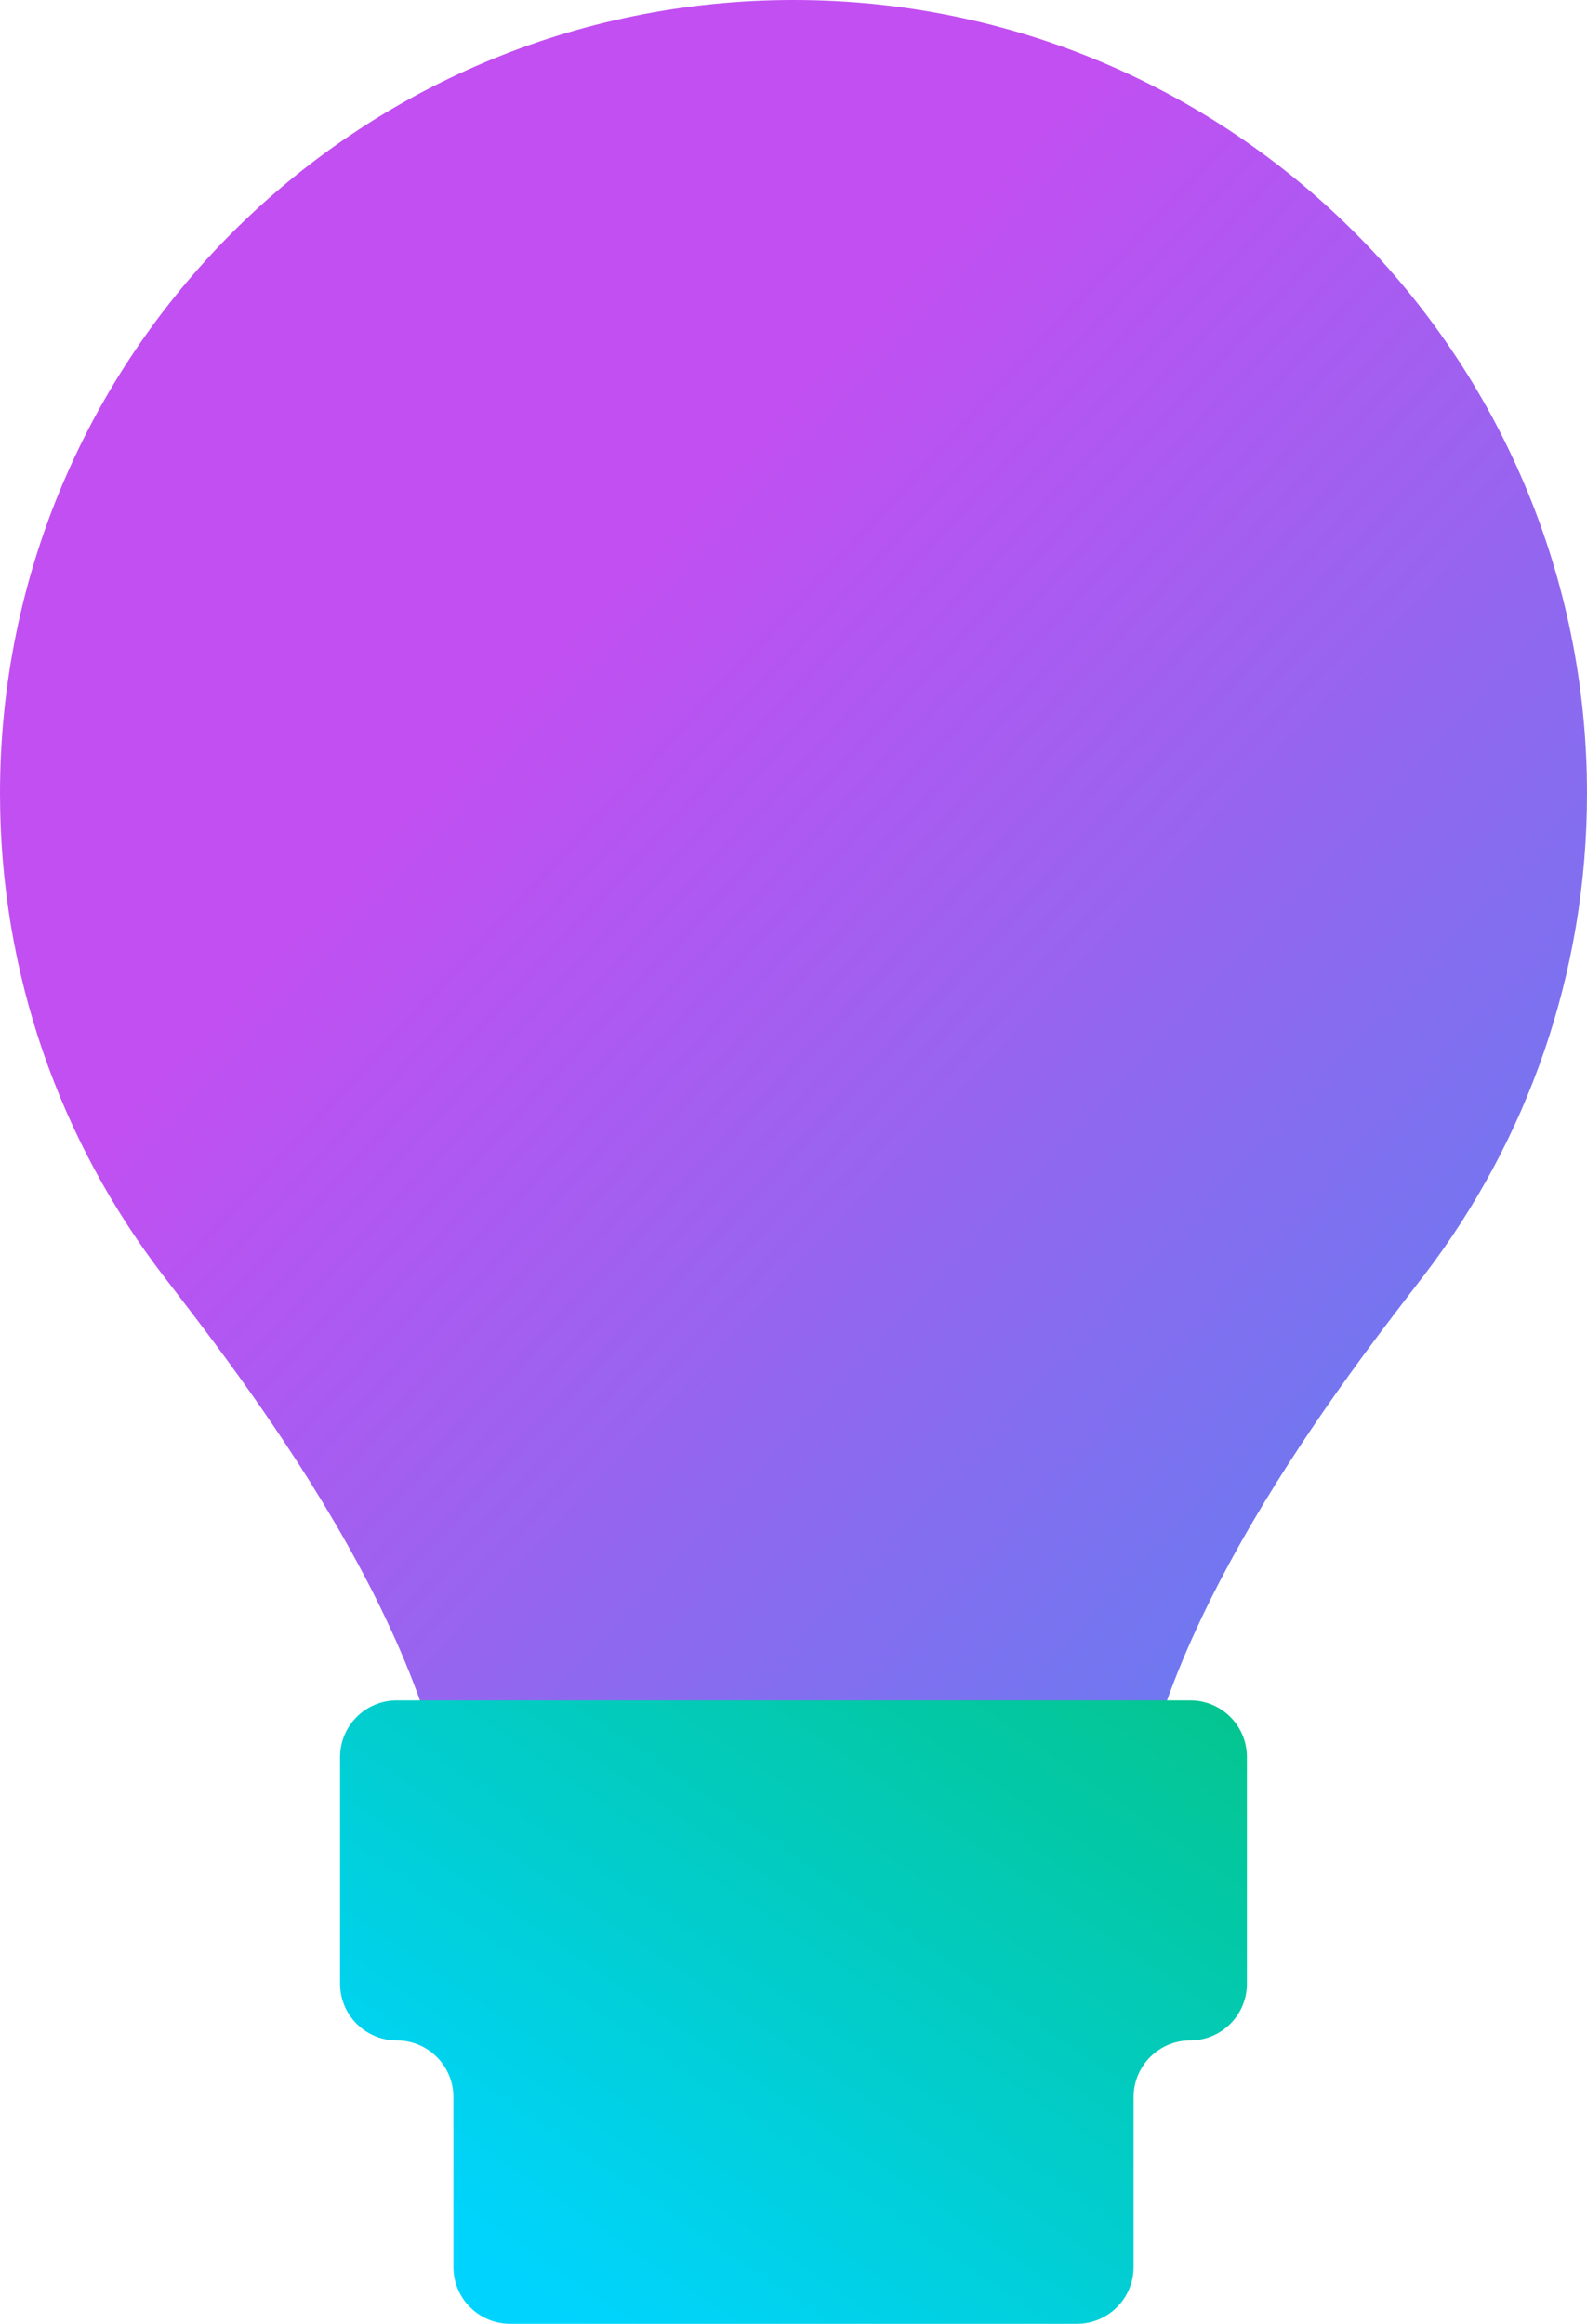
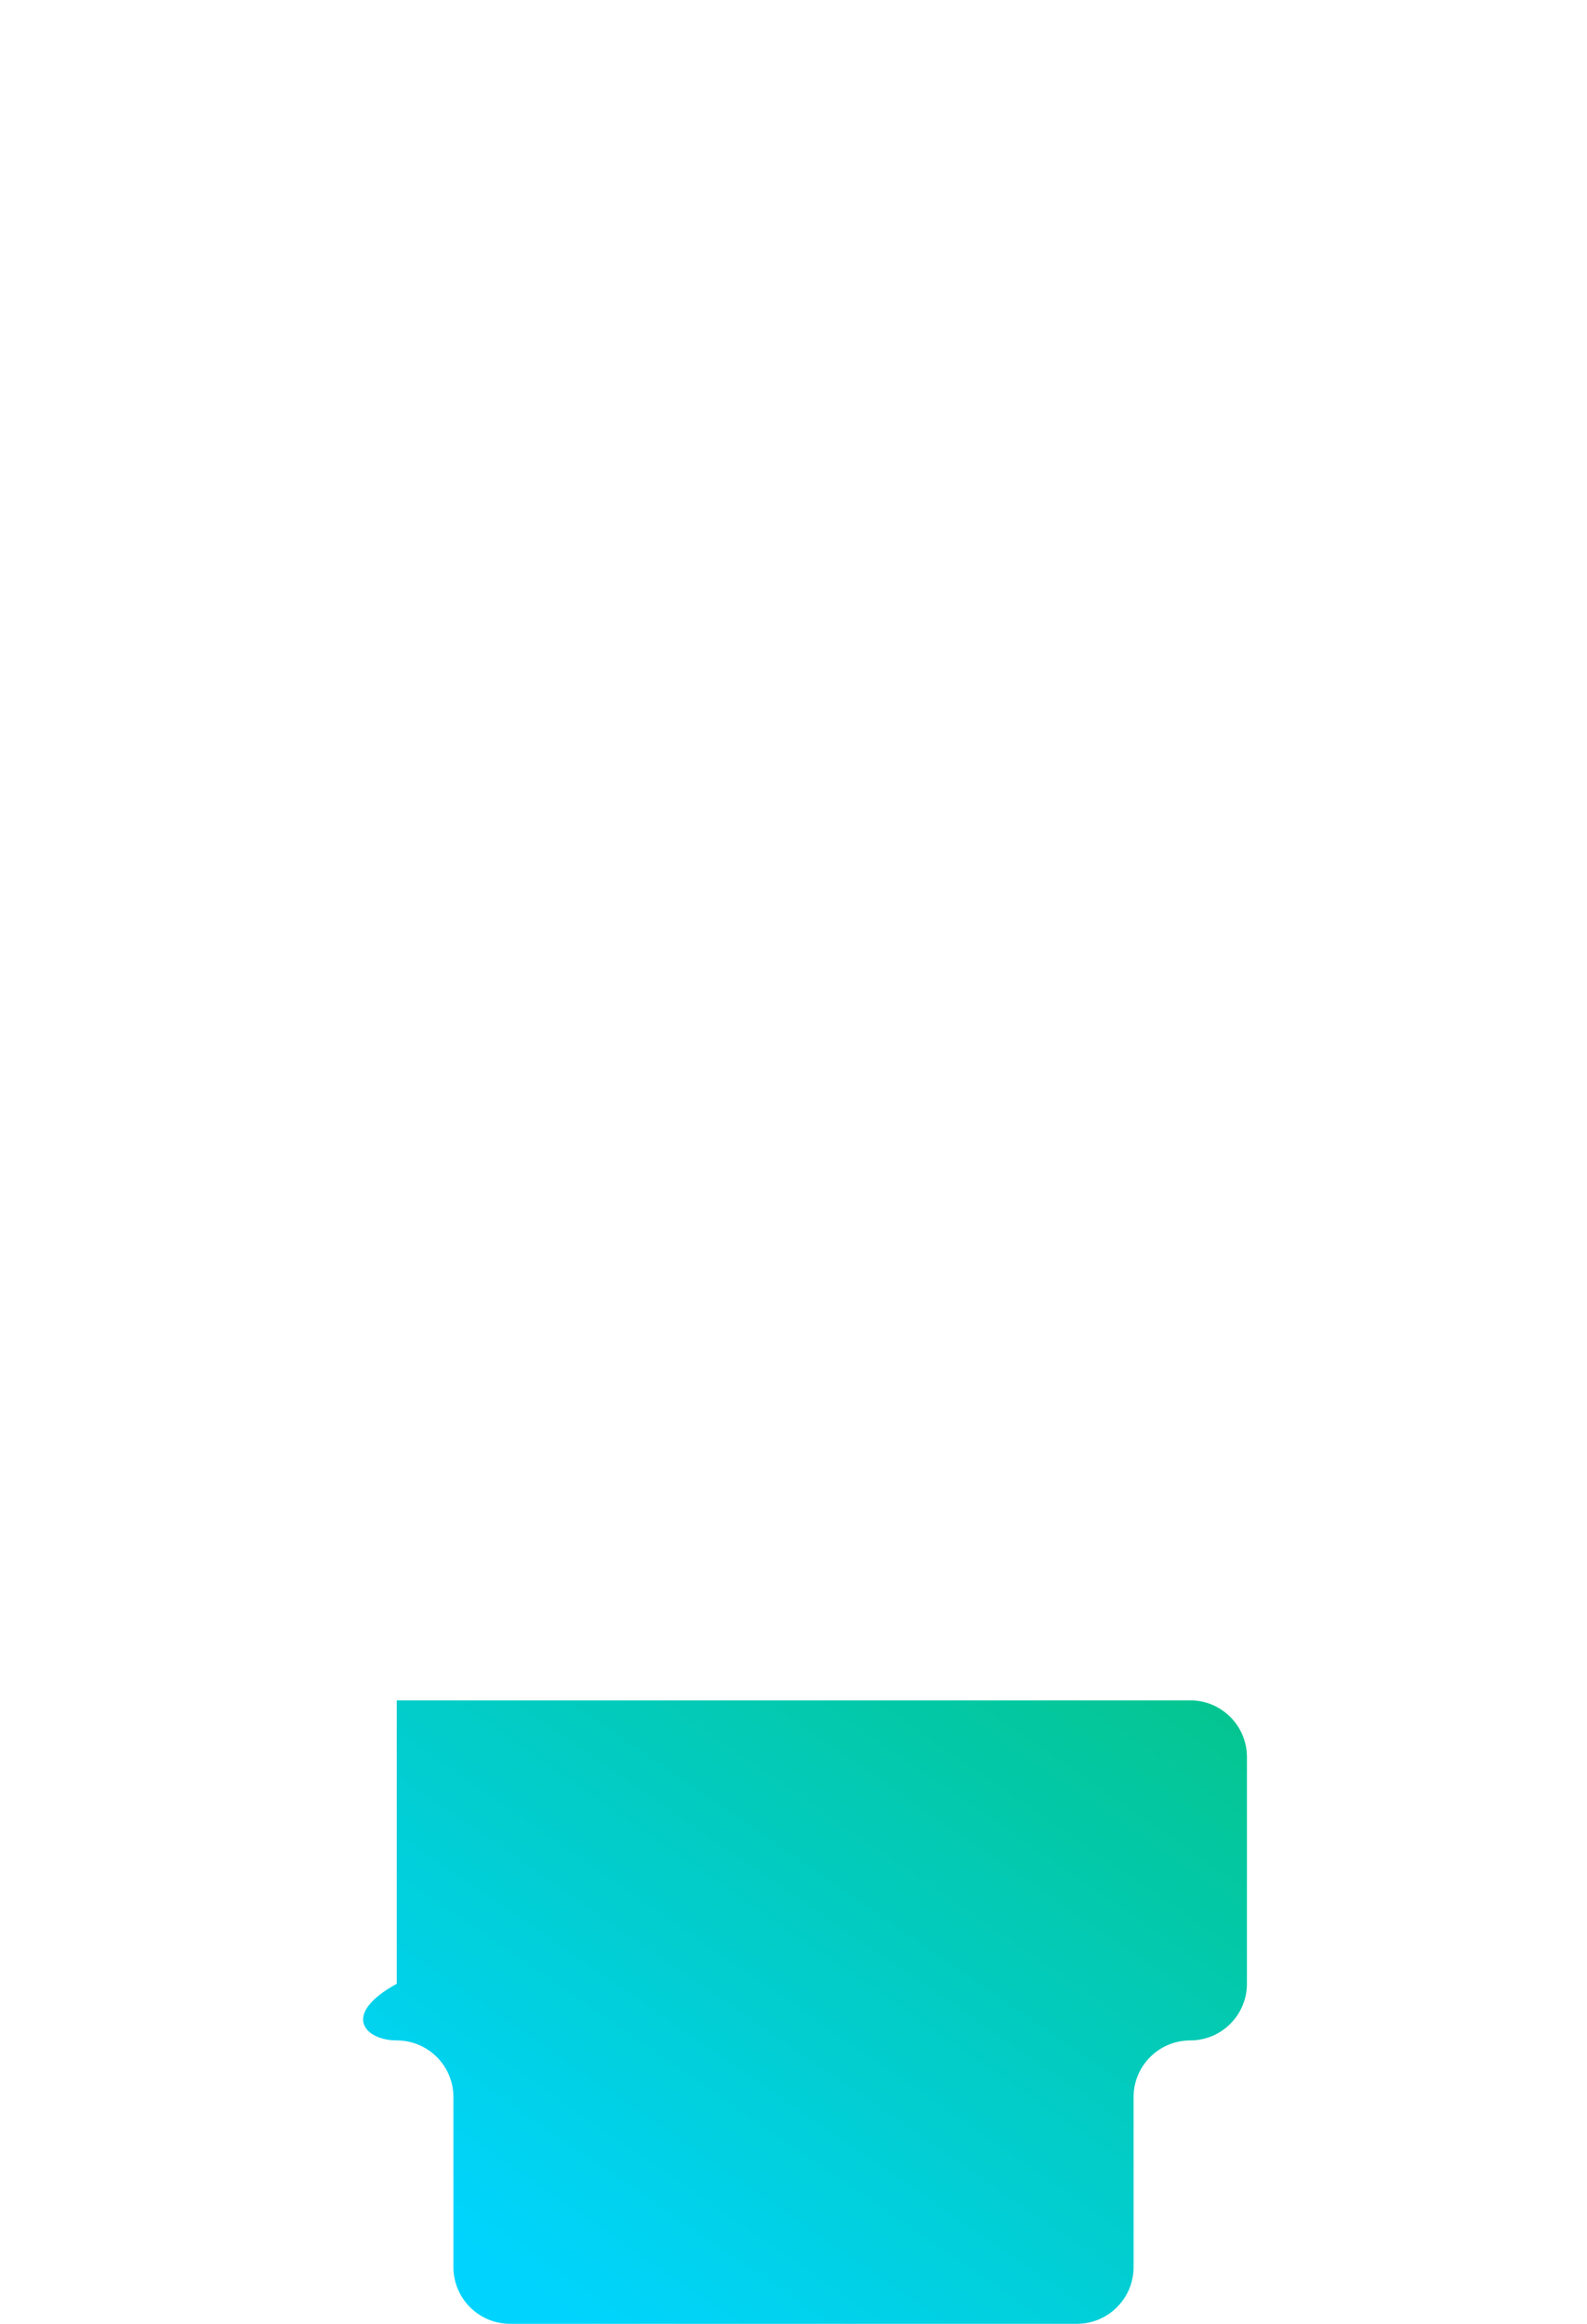
<svg xmlns="http://www.w3.org/2000/svg" width="28" height="41" viewBox="0 0 28 41" fill="none">
-   <path d="M0 14C0 17.197 1.071 20.143 2.875 22.5C4.11 24.114 8 29 8 33C8 33 11.654 33 14 33C16.346 33 20 33 20 33C20 29 23.89 24.114 25.125 22.5C26.929 20.143 28 17.197 28 14C28 6.268 21.732 0 14 0C6.268 0 0 6.268 0 14Z" fill="url(#paint0_linear_438_2033)" />
-   <path fill-rule="evenodd" clip-rule="evenodd" d="M7 30C6.448 30 6 30.448 6 31V35C6 35.552 6.448 36 7 36C7.552 36 8 36.448 8 37V40C8 40.552 8.448 41 9 41H19C19.552 41 20 40.552 20 40V37C20 36.448 20.448 36 21 36C21.552 36 22 35.552 22 35V31C22 30.448 21.552 30 21 30H7Z" fill="url(#paint1_linear_438_2033)" />
+   <path fill-rule="evenodd" clip-rule="evenodd" d="M7 30V35C6 35.552 6.448 36 7 36C7.552 36 8 36.448 8 37V40C8 40.552 8.448 41 9 41H19C19.552 41 20 40.552 20 40V37C20 36.448 20.448 36 21 36C21.552 36 22 35.552 22 35V31C22 30.448 21.552 30 21 30H7Z" fill="url(#paint1_linear_438_2033)" />
  <defs>
    <linearGradient id="paint0_linear_438_2033" x1="27.79" y1="32.752" x2="7.437" y2="13.798" gradientUnits="userSpaceOnUse">
      <stop stop-color="#5386EF" />
      <stop offset="1" stop-color="#C24FF1" />
    </linearGradient>
    <linearGradient id="paint1_linear_438_2033" x1="8.162" y1="39.513" x2="16.953" y2="26.727" gradientUnits="userSpaceOnUse">
      <stop stop-color="#00D4FE" />
      <stop offset="1" stop-color="#04C58F" />
    </linearGradient>
  </defs>
</svg>